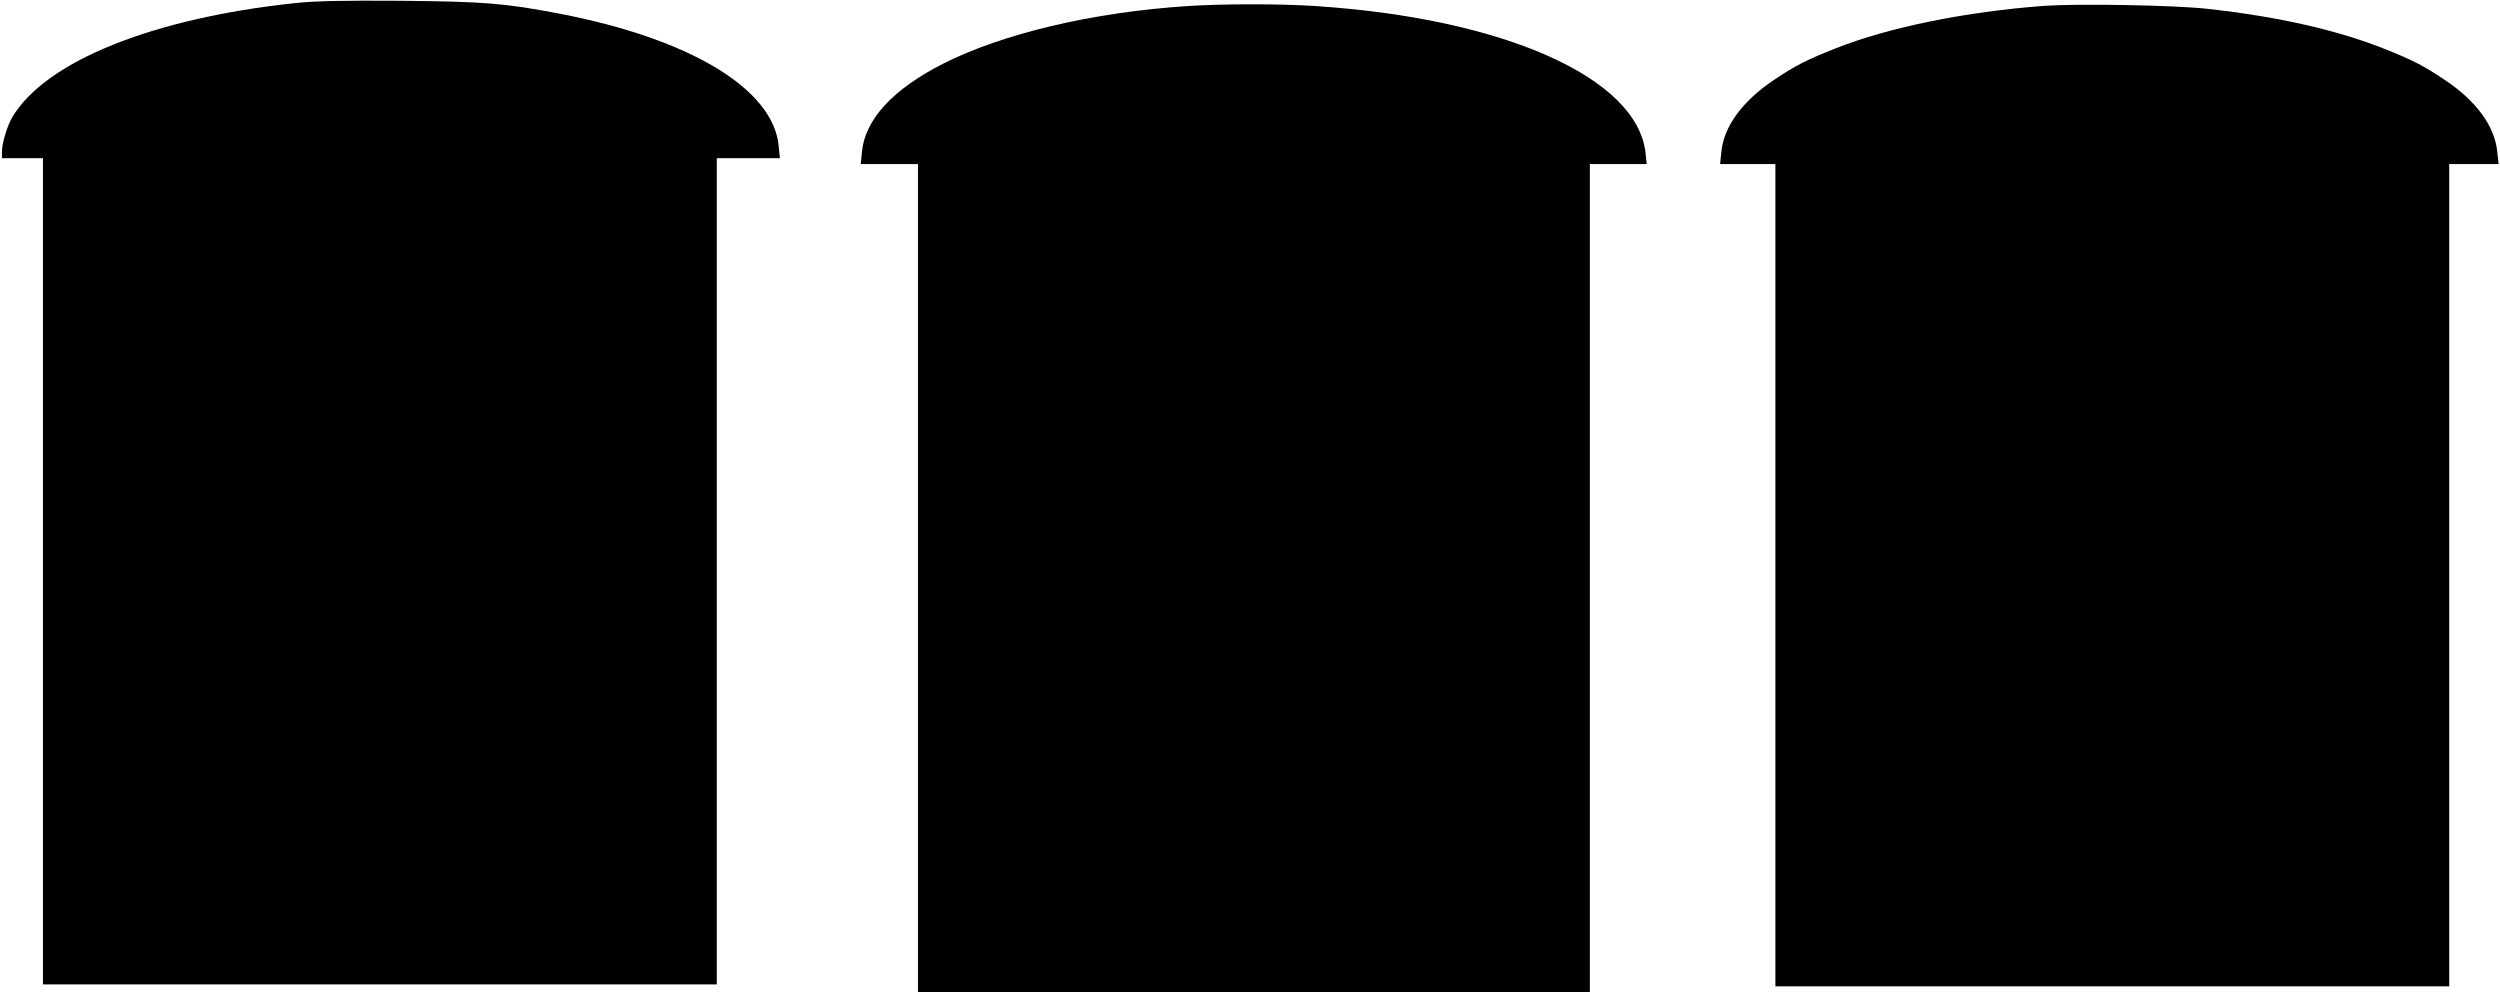
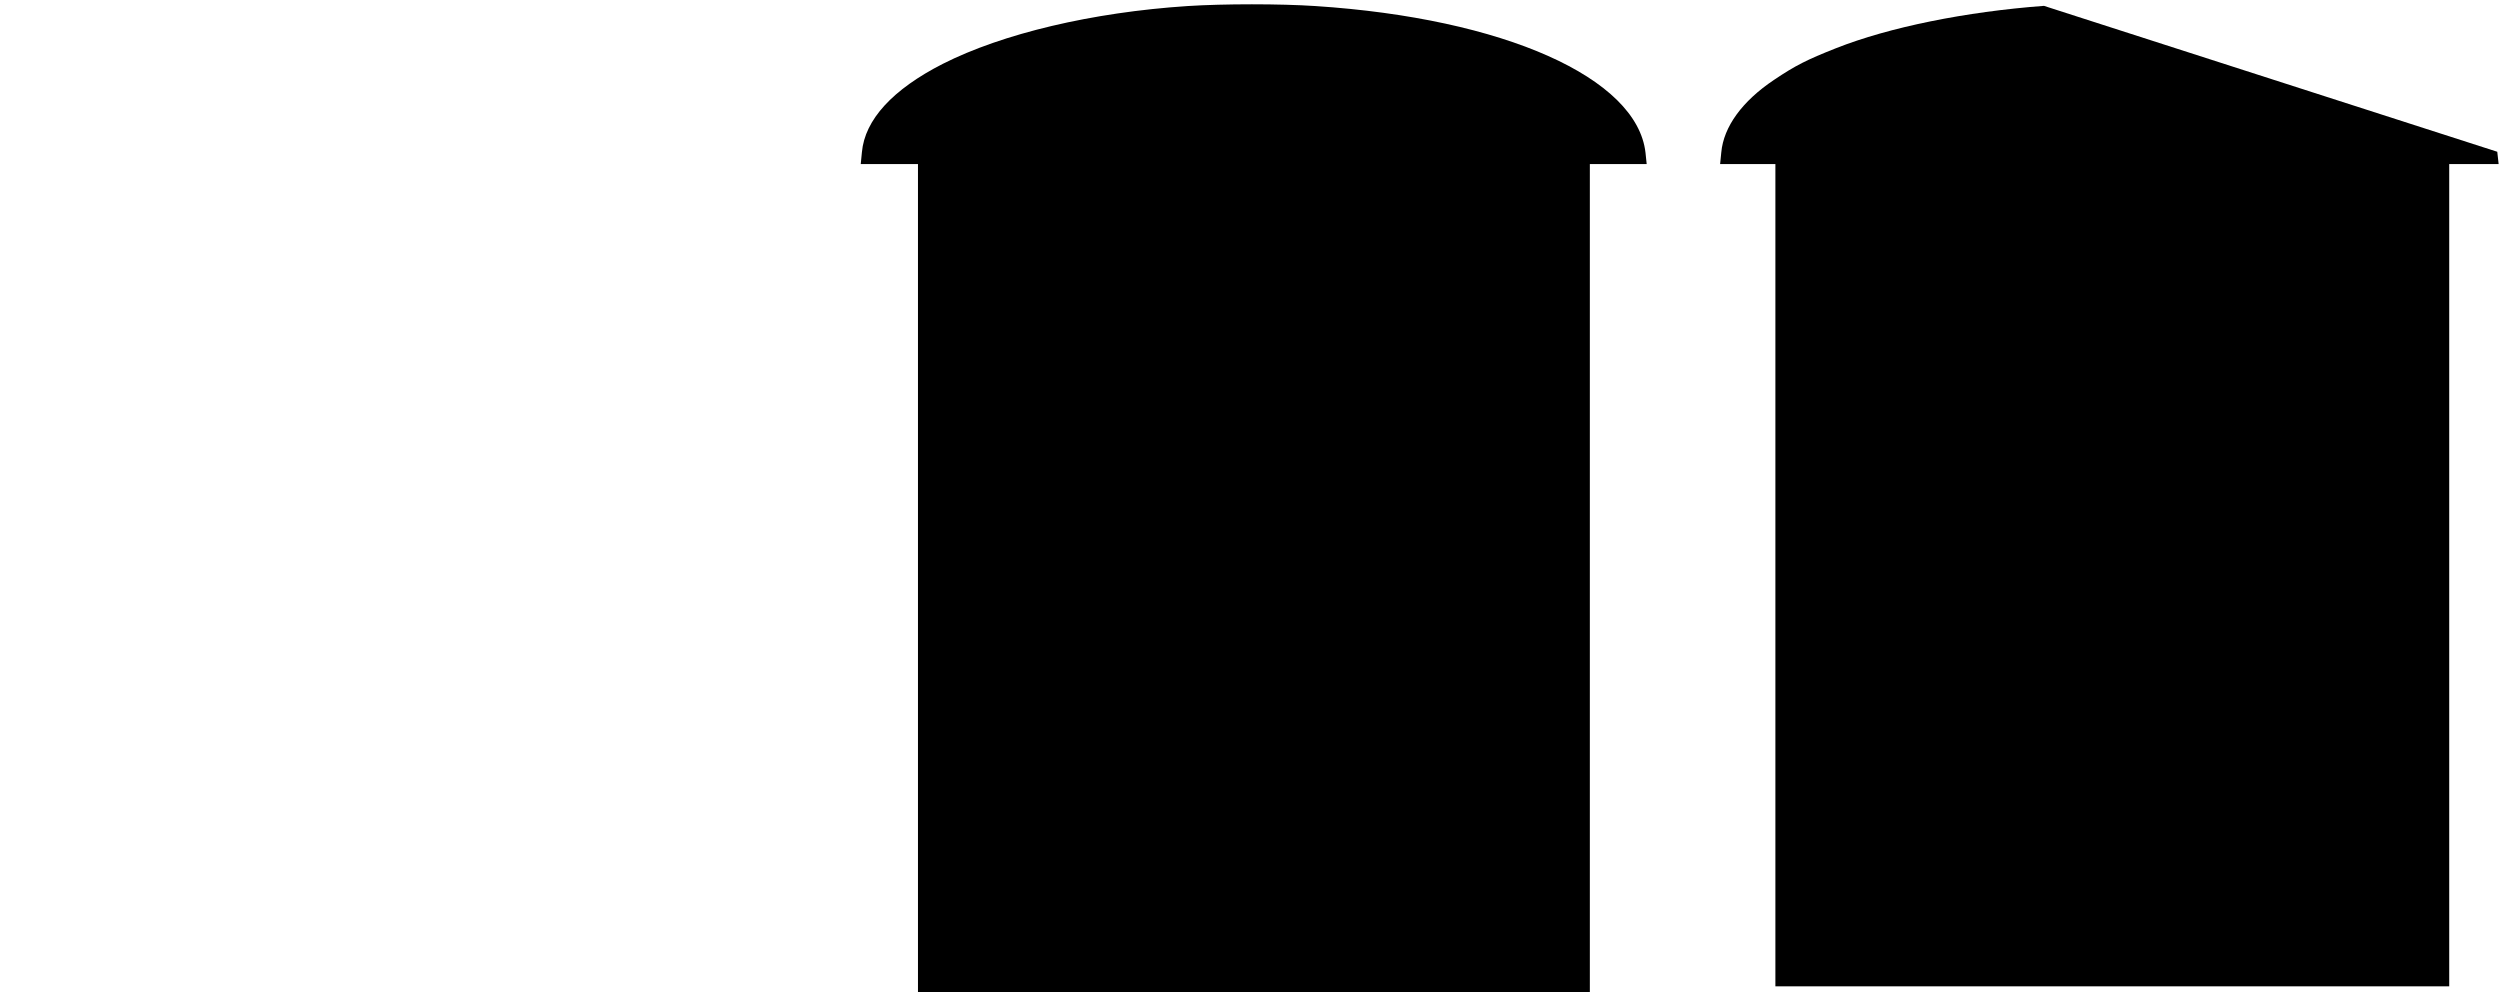
<svg xmlns="http://www.w3.org/2000/svg" version="1.0" width="1280pt" height="508pt" viewBox="0 0 1280 508" preserveAspectRatio="xMidYMid meet">
  <g transform="translate(0,508) scale(0.1,-0.1)" fill="#000000" stroke="none">
-     <path d="M1510 5064 c-728 -77 -1277 -298 -1447 -584 -26 -44 -53 -133 -53 -177 l0 -33 105 0 105 0 0 -2115 0 -2115 1725 0 1725 0 0 2115 0 2115 161 0 162 0 -6 61 c-26 293 -452 550 -1122 679 -282 54 -387 62 -815 66 -301 2 -440 -1 -540 -12z" />
    <path d="M6080 5049 c-488 -32 -947 -141 -1253 -296 -257 -131 -399 -286 -414 -452 l-6 -61 147 0 146 0 0 -2120 0 -2120 1720 0 1720 0 0 2120 0 2120 146 0 145 0 -6 58 c-43 384 -725 688 -1690 751 -180 12 -469 12 -655 0z" />
-     <path d="M10465 5050 c-400 -30 -792 -109 -1065 -217 -149 -59 -207 -88 -317 -162 -163 -109 -258 -240 -270 -371 l-6 -60 142 0 141 0 0 -2105 0 -2105 1725 0 1725 0 0 2105 0 2105 126 0 127 0 -7 63 c-13 131 -107 260 -269 368 -109 73 -158 98 -301 156 -248 99 -551 168 -916 208 -172 19 -662 27 -835 15z" />
+     <path d="M10465 5050 c-400 -30 -792 -109 -1065 -217 -149 -59 -207 -88 -317 -162 -163 -109 -258 -240 -270 -371 l-6 -60 142 0 141 0 0 -2105 0 -2105 1725 0 1725 0 0 2105 0 2105 126 0 127 0 -7 63 z" />
  </g>
</svg>